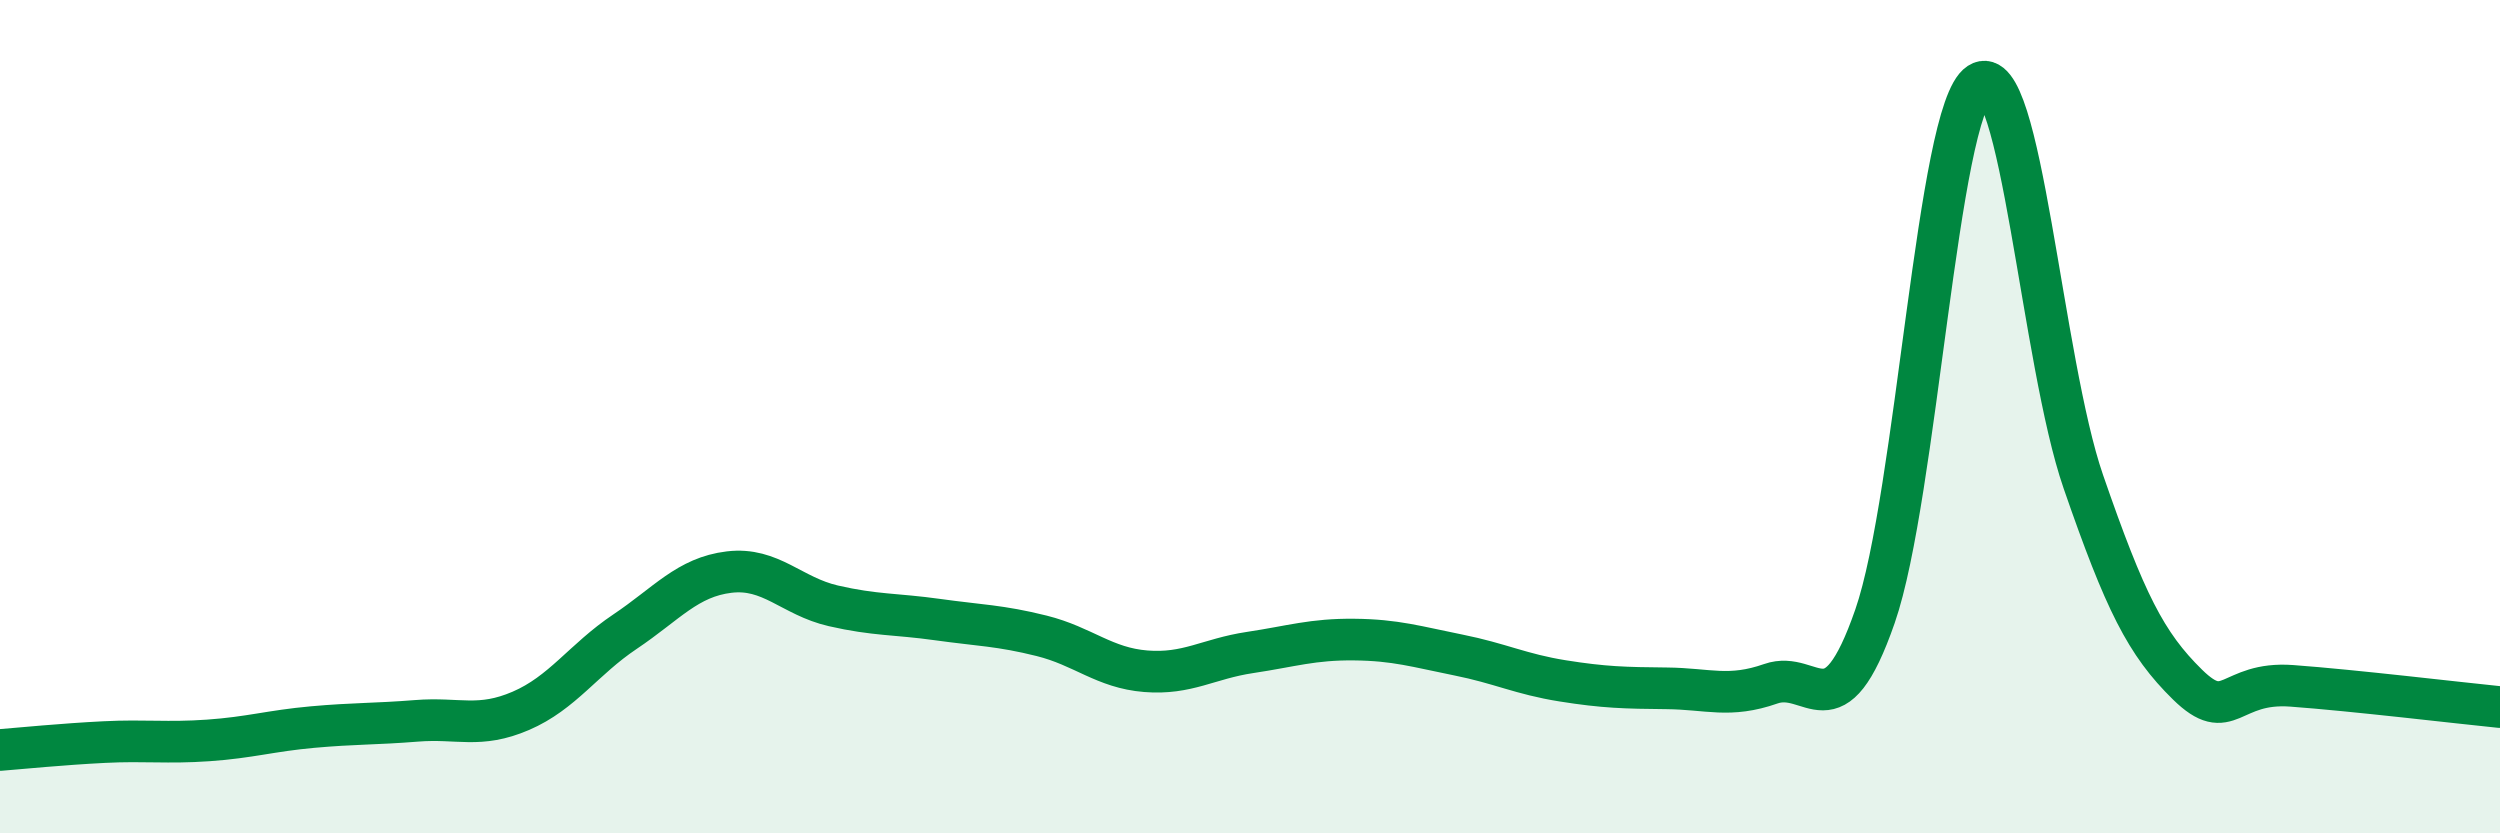
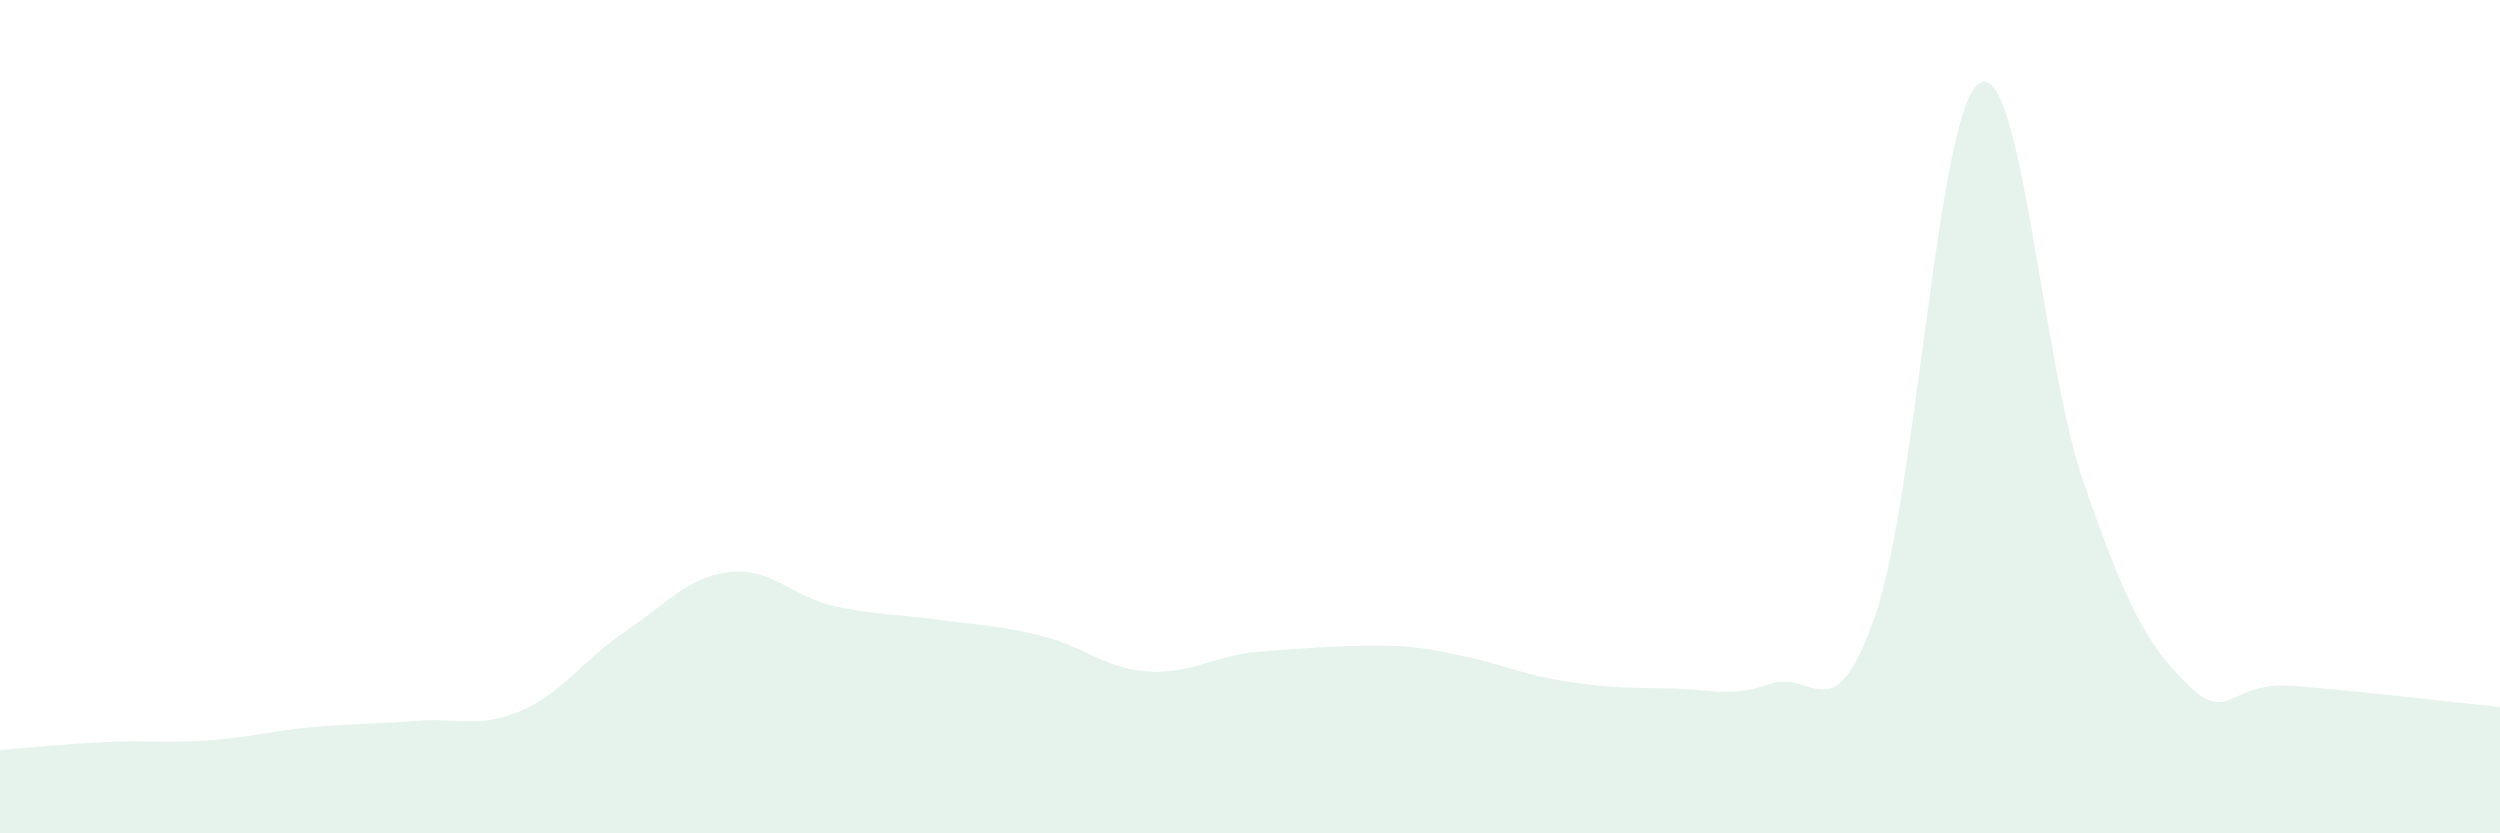
<svg xmlns="http://www.w3.org/2000/svg" width="60" height="20" viewBox="0 0 60 20">
-   <path d="M 0,18 C 0.5,17.96 1.5,17.86 2.5,17.81 C 3.5,17.76 4,17.84 5,17.77 C 6,17.7 6.5,17.54 7.5,17.45 C 8.5,17.36 9,17.38 10,17.3 C 11,17.22 11.5,17.49 12.5,17.06 C 13.5,16.63 14,15.83 15,15.16 C 16,14.49 16.5,13.85 17.5,13.73 C 18.5,13.61 19,14.31 20,14.54 C 21,14.77 21.5,14.73 22.5,14.87 C 23.5,15.01 24,15.01 25,15.26 C 26,15.51 26.5,16.03 27.5,16.11 C 28.5,16.19 29,15.81 30,15.66 C 31,15.51 31.5,15.34 32.5,15.35 C 33.5,15.36 34,15.52 35,15.72 C 36,15.92 36.5,16.18 37.5,16.34 C 38.5,16.5 39,16.51 40,16.52 C 41,16.53 41.5,16.76 42.5,16.41 C 43.5,16.06 44,17.67 45,14.79 C 46,11.91 46.5,2.65 47.5,2 C 48.5,1.35 49,8.67 50,11.56 C 51,14.45 51.5,15.45 52.5,16.43 C 53.5,17.41 53.5,16.35 55,16.46 C 56.5,16.57 59,16.87 60,16.97L60 20L0 20Z" fill="#008740" opacity="0.1" stroke-linecap="round" stroke-linejoin="round" />
-   <path d="M 0,18 C 0.5,17.96 1.5,17.86 2.5,17.81 C 3.5,17.76 4,17.84 5,17.77 C 6,17.7 6.5,17.54 7.5,17.45 C 8.5,17.36 9,17.38 10,17.3 C 11,17.22 11.5,17.49 12.5,17.06 C 13.5,16.63 14,15.83 15,15.16 C 16,14.49 16.5,13.85 17.5,13.73 C 18.5,13.61 19,14.31 20,14.54 C 21,14.77 21.5,14.73 22.5,14.87 C 23.5,15.01 24,15.01 25,15.26 C 26,15.51 26.5,16.03 27.5,16.11 C 28.5,16.19 29,15.81 30,15.66 C 31,15.51 31.5,15.34 32.5,15.35 C 33.5,15.36 34,15.52 35,15.72 C 36,15.92 36.5,16.18 37.5,16.34 C 38.5,16.5 39,16.51 40,16.52 C 41,16.53 41.5,16.76 42.5,16.41 C 43.5,16.06 44,17.67 45,14.79 C 46,11.91 46.5,2.65 47.5,2 C 48.5,1.35 49,8.67 50,11.56 C 51,14.45 51.5,15.45 52.5,16.43 C 53.5,17.41 53.5,16.35 55,16.46 C 56.5,16.57 59,16.87 60,16.97" stroke="#008740" stroke-width="1" fill="none" stroke-linecap="round" stroke-linejoin="round" />
+   <path d="M 0,18 C 0.5,17.96 1.5,17.86 2.5,17.81 C 3.5,17.76 4,17.84 5,17.77 C 6,17.7 6.5,17.54 7.5,17.45 C 8.5,17.36 9,17.38 10,17.3 C 11,17.22 11.5,17.49 12.5,17.06 C 13.5,16.63 14,15.83 15,15.16 C 16,14.49 16.5,13.85 17.5,13.73 C 18.5,13.61 19,14.31 20,14.54 C 21,14.77 21.5,14.73 22.5,14.87 C 23.5,15.01 24,15.01 25,15.26 C 26,15.51 26.5,16.03 27.5,16.11 C 28.5,16.19 29,15.81 30,15.66 C 33.5,15.36 34,15.52 35,15.72 C 36,15.92 36.5,16.18 37.5,16.34 C 38.5,16.5 39,16.51 40,16.52 C 41,16.53 41.5,16.76 42.5,16.41 C 43.5,16.06 44,17.67 45,14.79 C 46,11.91 46.5,2.65 47.5,2 C 48.5,1.35 49,8.67 50,11.56 C 51,14.45 51.5,15.45 52.5,16.43 C 53.5,17.41 53.5,16.35 55,16.46 C 56.5,16.57 59,16.87 60,16.97L60 20L0 20Z" fill="#008740" opacity="0.1" stroke-linecap="round" stroke-linejoin="round" />
</svg>